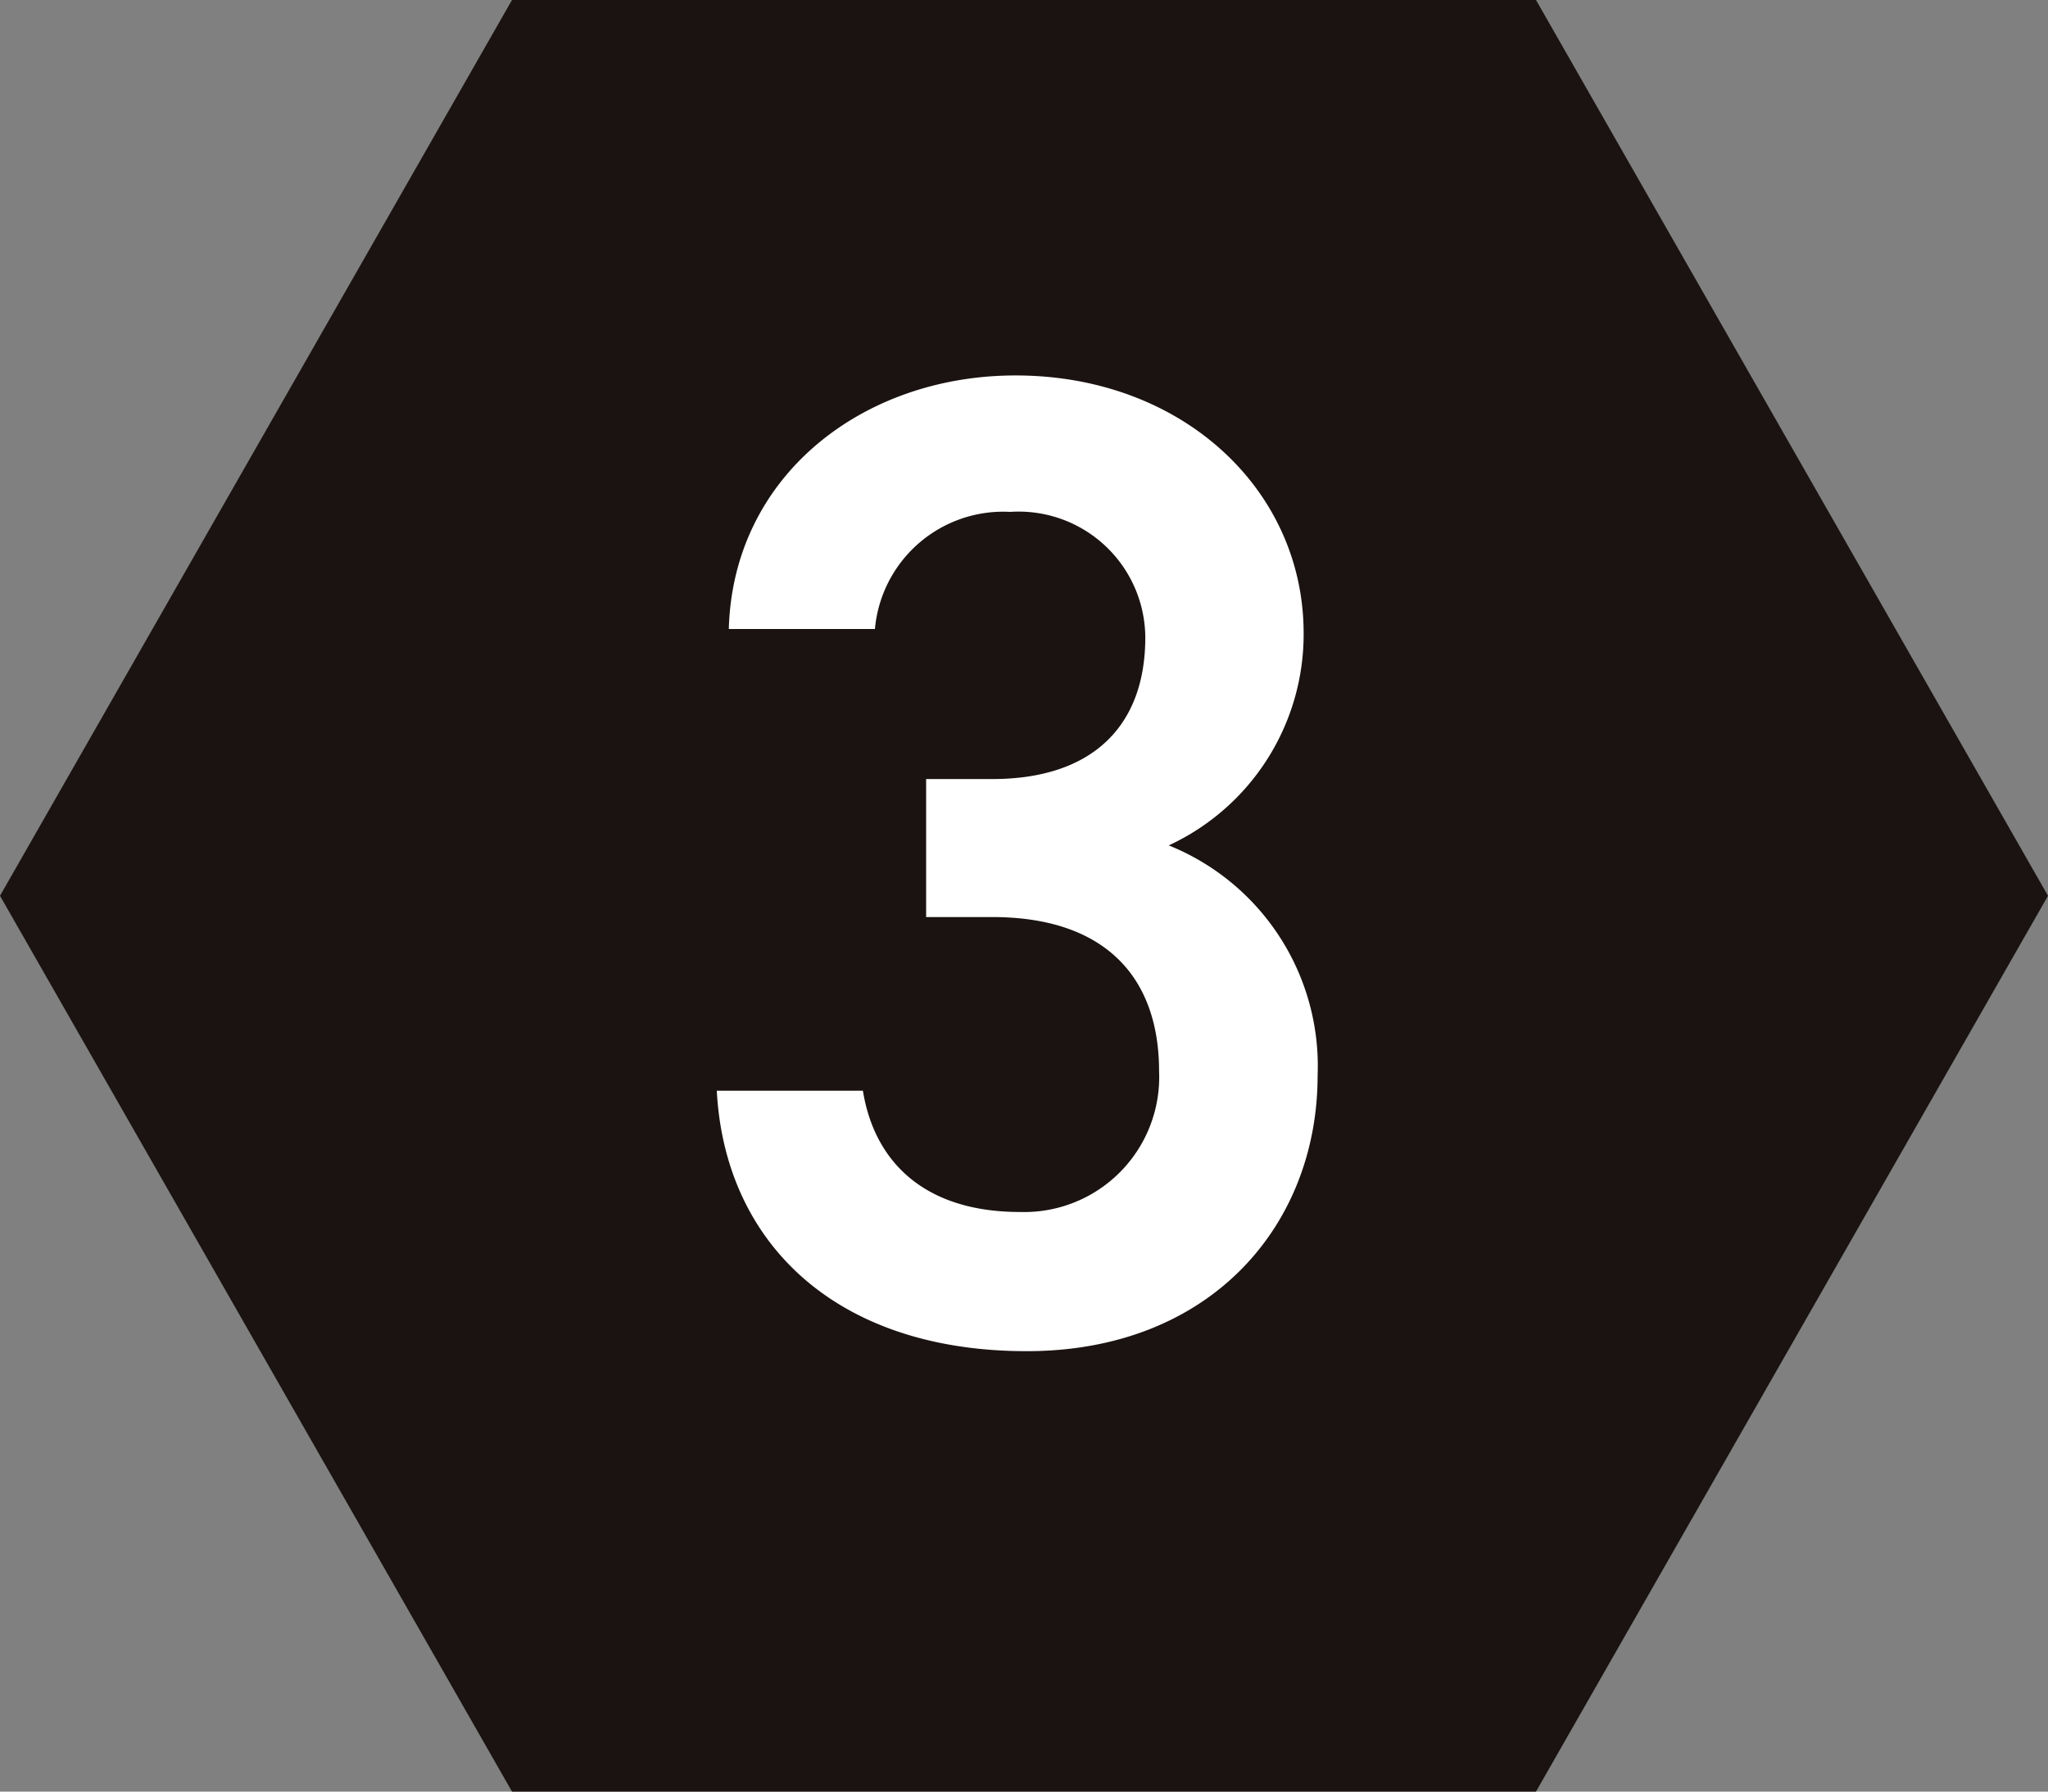
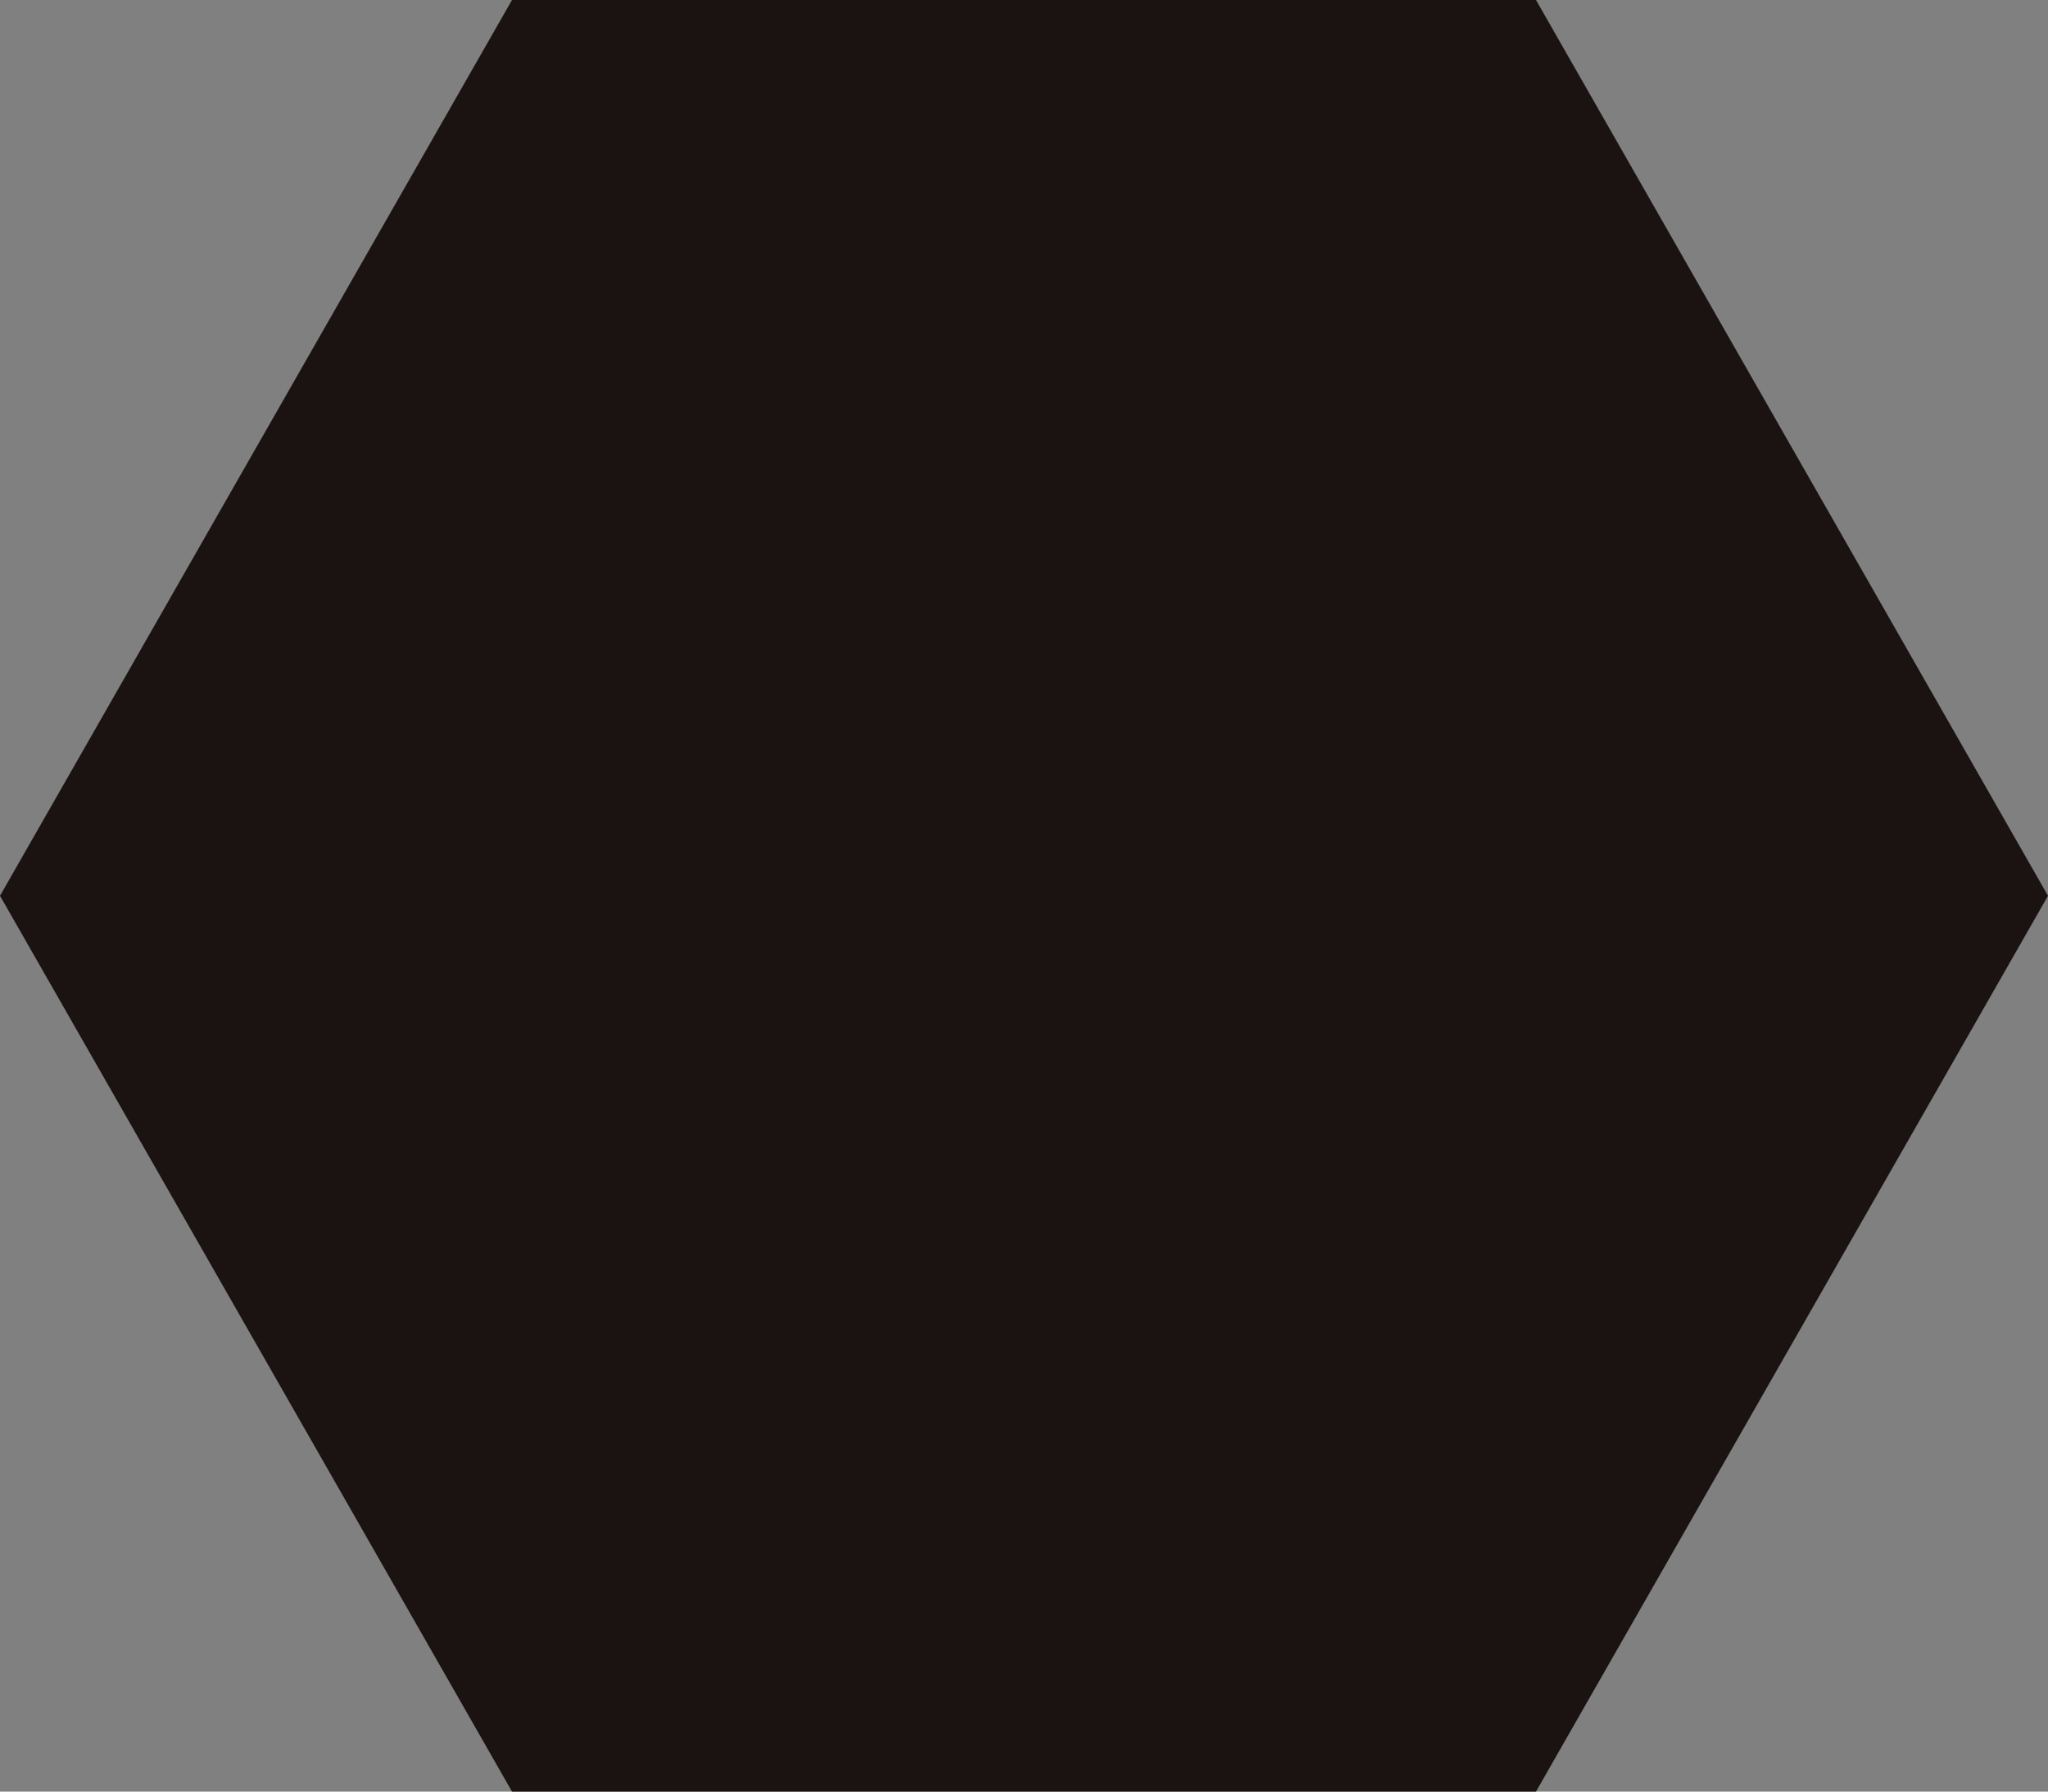
<svg xmlns="http://www.w3.org/2000/svg" width="52" height="45.5" viewBox="0 0 52 45.5">
  <rect x="0" y="0" width="52" height="45.5" fill="#808080" stroke="none" />
  <g id="グループ_151" data-name="グループ 151" transform="translate(-924 -411)">
    <path id="多角形_3" data-name="多角形 3" d="M39,0,52,22.75,39,45.5H13L0,22.75,13,0Z" transform="translate(924 411)" fill="#1a1311" />
-     <path id="パス_639" data-name="パス 639" d="M-2.485-10.71h1.68C2-10.71,3.43-9.24,3.43-6.79A3.428,3.428,0,0,1-.1-3.22c-2.485,0-3.71-1.33-3.99-3.08h-3.71C-7.6-2.485-4.83.315.07.315c4.655,0,7.385-3.185,7.385-7a6.041,6.041,0,0,0-3.78-5.845A5.908,5.908,0,0,0,7.1-17.92c0-3.64-3.08-6.545-7.315-6.545-3.885,0-7.175,2.555-7.28,6.44h3.71A3.272,3.272,0,0,1-.35-21a3.216,3.216,0,0,1,3.43,3.185c0,2.275-1.365,3.6-3.885,3.6h-1.68Z" transform="translate(950 445)" fill="#fff" />
  </g>
</svg>